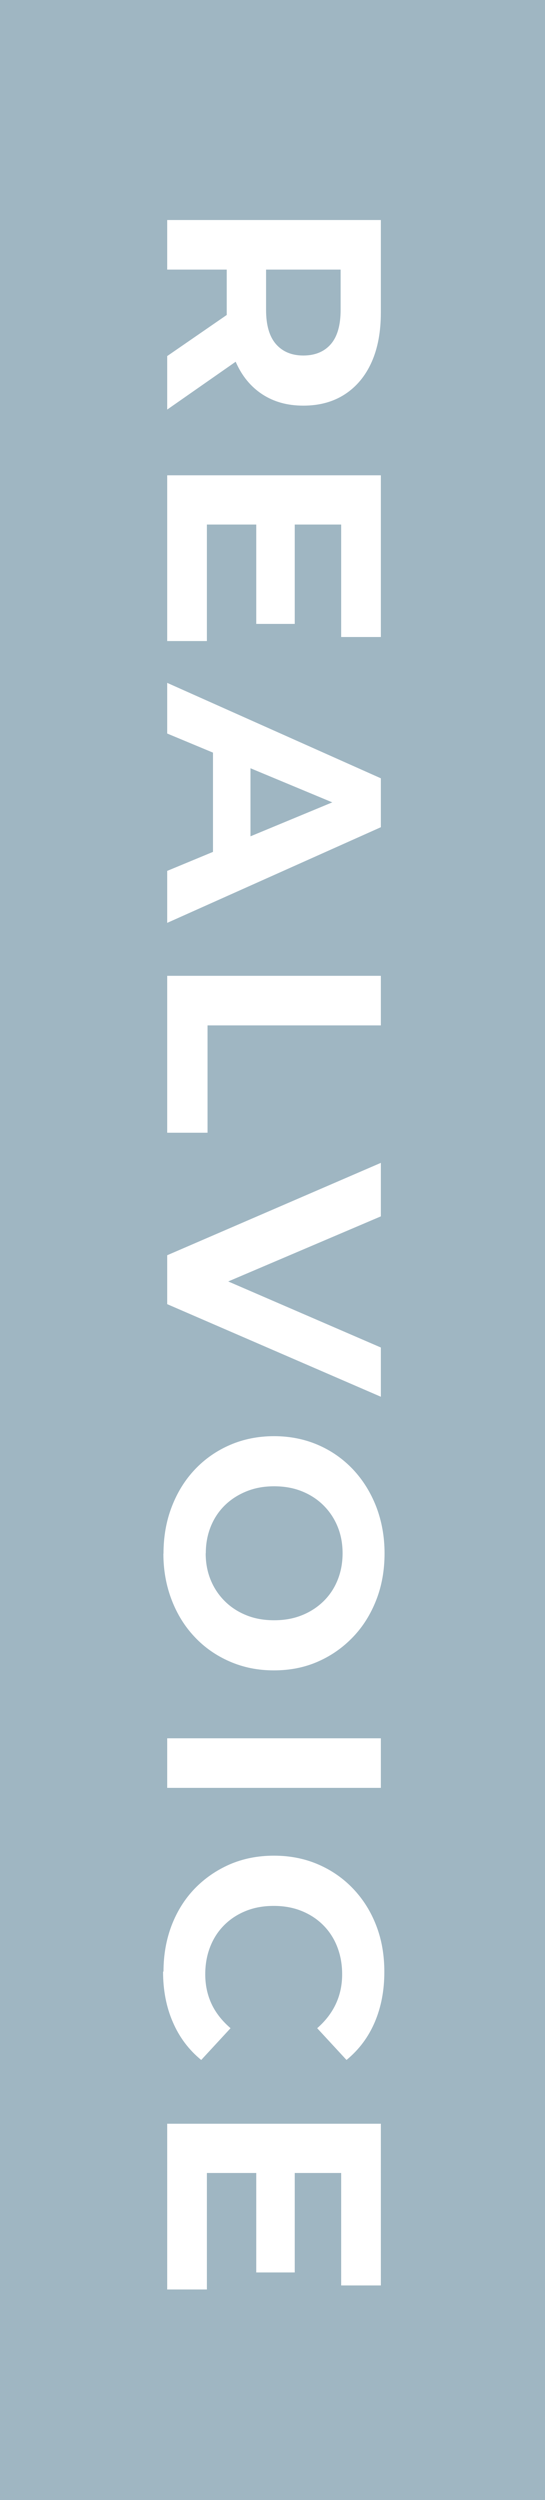
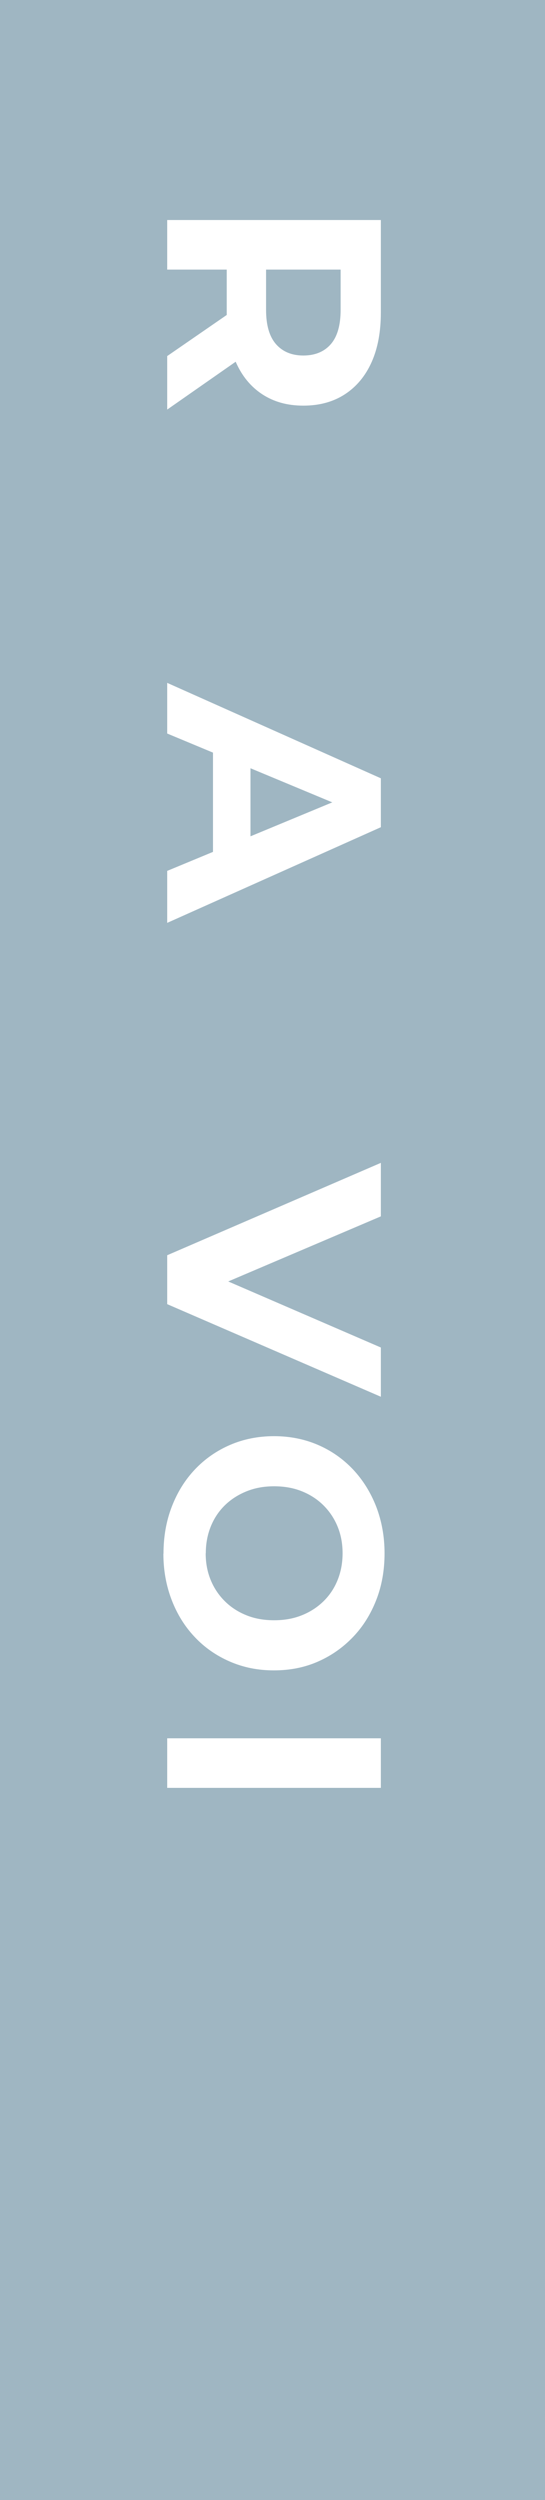
<svg xmlns="http://www.w3.org/2000/svg" id="_レイヤー_2" viewBox="0 0 50 228.96">
  <rect x="0" y="0" width="50" height="228.96" fill="#333333" stroke="none" />
  <defs>
    <style>.cls-1{fill:#9fb6c2;}.cls-1,.cls-2{stroke-width:0px;}.cls-2{fill:#fff;}</style>
  </defs>
  <g id="_レイヤー_1-2">
    <rect class="cls-1" x="-89.48" y="89.48" width="228.96" height="50" transform="translate(139.48 89.48) rotate(90)" />
    <path class="cls-2" d="M15.34,20.15h19.6v8.48c0,1.75-.28,3.27-.85,4.54-.57,1.27-1.39,2.25-2.45,2.94-1.06.69-2.33,1.04-3.81,1.04s-2.71-.35-3.77-1.04c-1.05-.69-1.86-1.67-2.42-2.94-.56-1.27-.84-2.78-.84-4.54v-5.96l1.99,2.02h-7.45v-4.54ZM15.34,32.61l7.11-4.9v4.84l-7.11,4.96v-4.9ZM22.28,24.69l2.13-2.02v5.71c0,1.4.3,2.44.91,3.14.61.69,1.44,1.04,2.51,1.04s1.92-.35,2.52-1.04c.6-.69.9-1.74.9-3.14v-5.71l2.16,2.02h-11.12Z" />
-     <path class="cls-2" d="M18.98,48.04v10.67h-3.64v-15.18h19.6v14.81h-3.64v-10.3h-12.32ZM27.04,47.7v9.44h-3.53v-9.44h3.53Z" />
    <path class="cls-2" d="M15.34,62.54l19.6,8.74v4.48l-19.6,8.76v-4.76l17.3-7.17v1.79l-17.3-7.2v-4.65ZM19.54,66.91l3.44,1.2v10.08l-3.44,1.23v-12.52Z" />
-     <path class="cls-2" d="M15.34,89.37h19.6v4.54h-15.9v9.83h-3.7v-14.36Z" />
    <path class="cls-2" d="M15.34,114.96l19.6-8.46v4.9l-17.36,7.39v-2.88l17.36,7.5v4.51l-19.6-8.48v-4.48Z" />
    <path class="cls-2" d="M15,142.29c0-1.55.25-2.98.76-4.3s1.21-2.45,2.13-3.42c.91-.96,1.99-1.71,3.22-2.24,1.23-.53,2.58-.8,4.03-.8s2.8.27,4.03.8c1.23.53,2.3,1.28,3.22,2.25.91.97,1.62,2.11,2.13,3.42.5,1.31.76,2.73.76,4.26s-.25,2.97-.76,4.27-1.21,2.43-2.13,3.39c-.92.96-1.98,1.71-3.21,2.25-1.22.54-2.57.81-4.05.81s-2.8-.27-4.05-.81c-1.24-.54-2.32-1.29-3.22-2.25-.91-.96-1.61-2.09-2.11-3.39s-.76-2.71-.76-4.24ZM18.87,142.26c0,.88.15,1.68.45,2.42s.73,1.39,1.29,1.95c.56.56,1.22.99,1.99,1.3.76.31,1.61.46,2.55.46s1.78-.15,2.55-.46c.77-.31,1.43-.74,1.99-1.29.56-.55.99-1.2,1.29-1.95.3-.75.45-1.56.45-2.44s-.15-1.68-.45-2.42c-.3-.74-.73-1.39-1.29-1.95-.56-.56-1.22-.99-1.99-1.3s-1.61-.46-2.55-.46-1.76.15-2.53.46-1.44.74-2,1.29c-.56.55-.99,1.2-1.29,1.95s-.45,1.56-.45,2.44Z" />
    <path class="cls-2" d="M15.34,159.2h19.6v4.54H15.34v-4.54Z" />
-     <path class="cls-2" d="M15,180.56c0-1.51.25-2.92.74-4.21.5-1.3,1.2-2.42,2.11-3.37.92-.95,1.99-1.69,3.22-2.23,1.23-.53,2.58-.8,4.06-.8s2.83.27,4.06.8c1.23.53,2.31,1.28,3.22,2.24.91.96,1.62,2.09,2.11,3.37.5,1.29.74,2.7.74,4.23,0,1.7-.29,3.23-.88,4.61s-1.45,2.52-2.59,3.46l-2.69-2.91c.77-.67,1.34-1.42,1.72-2.24.38-.82.57-1.72.57-2.69,0-.92-.15-1.75-.45-2.52-.3-.77-.73-1.43-1.29-1.99-.56-.56-1.22-.99-1.99-1.3s-1.61-.46-2.55-.46-1.78.15-2.55.46c-.77.31-1.43.74-1.99,1.3-.56.56-.99,1.22-1.29,1.99-.3.77-.45,1.6-.45,2.52,0,.97.19,1.87.57,2.69.38.82.97,1.57,1.75,2.24l-2.69,2.91c-1.14-.93-2.01-2.09-2.6-3.46-.6-1.37-.9-2.92-.9-4.63Z" />
-     <path class="cls-2" d="M18.98,199.01v10.67h-3.64v-15.18h19.6v14.81h-3.64v-10.3h-12.32ZM27.04,198.68v9.44h-3.53v-9.44h3.53Z" />
  </g>
</svg>